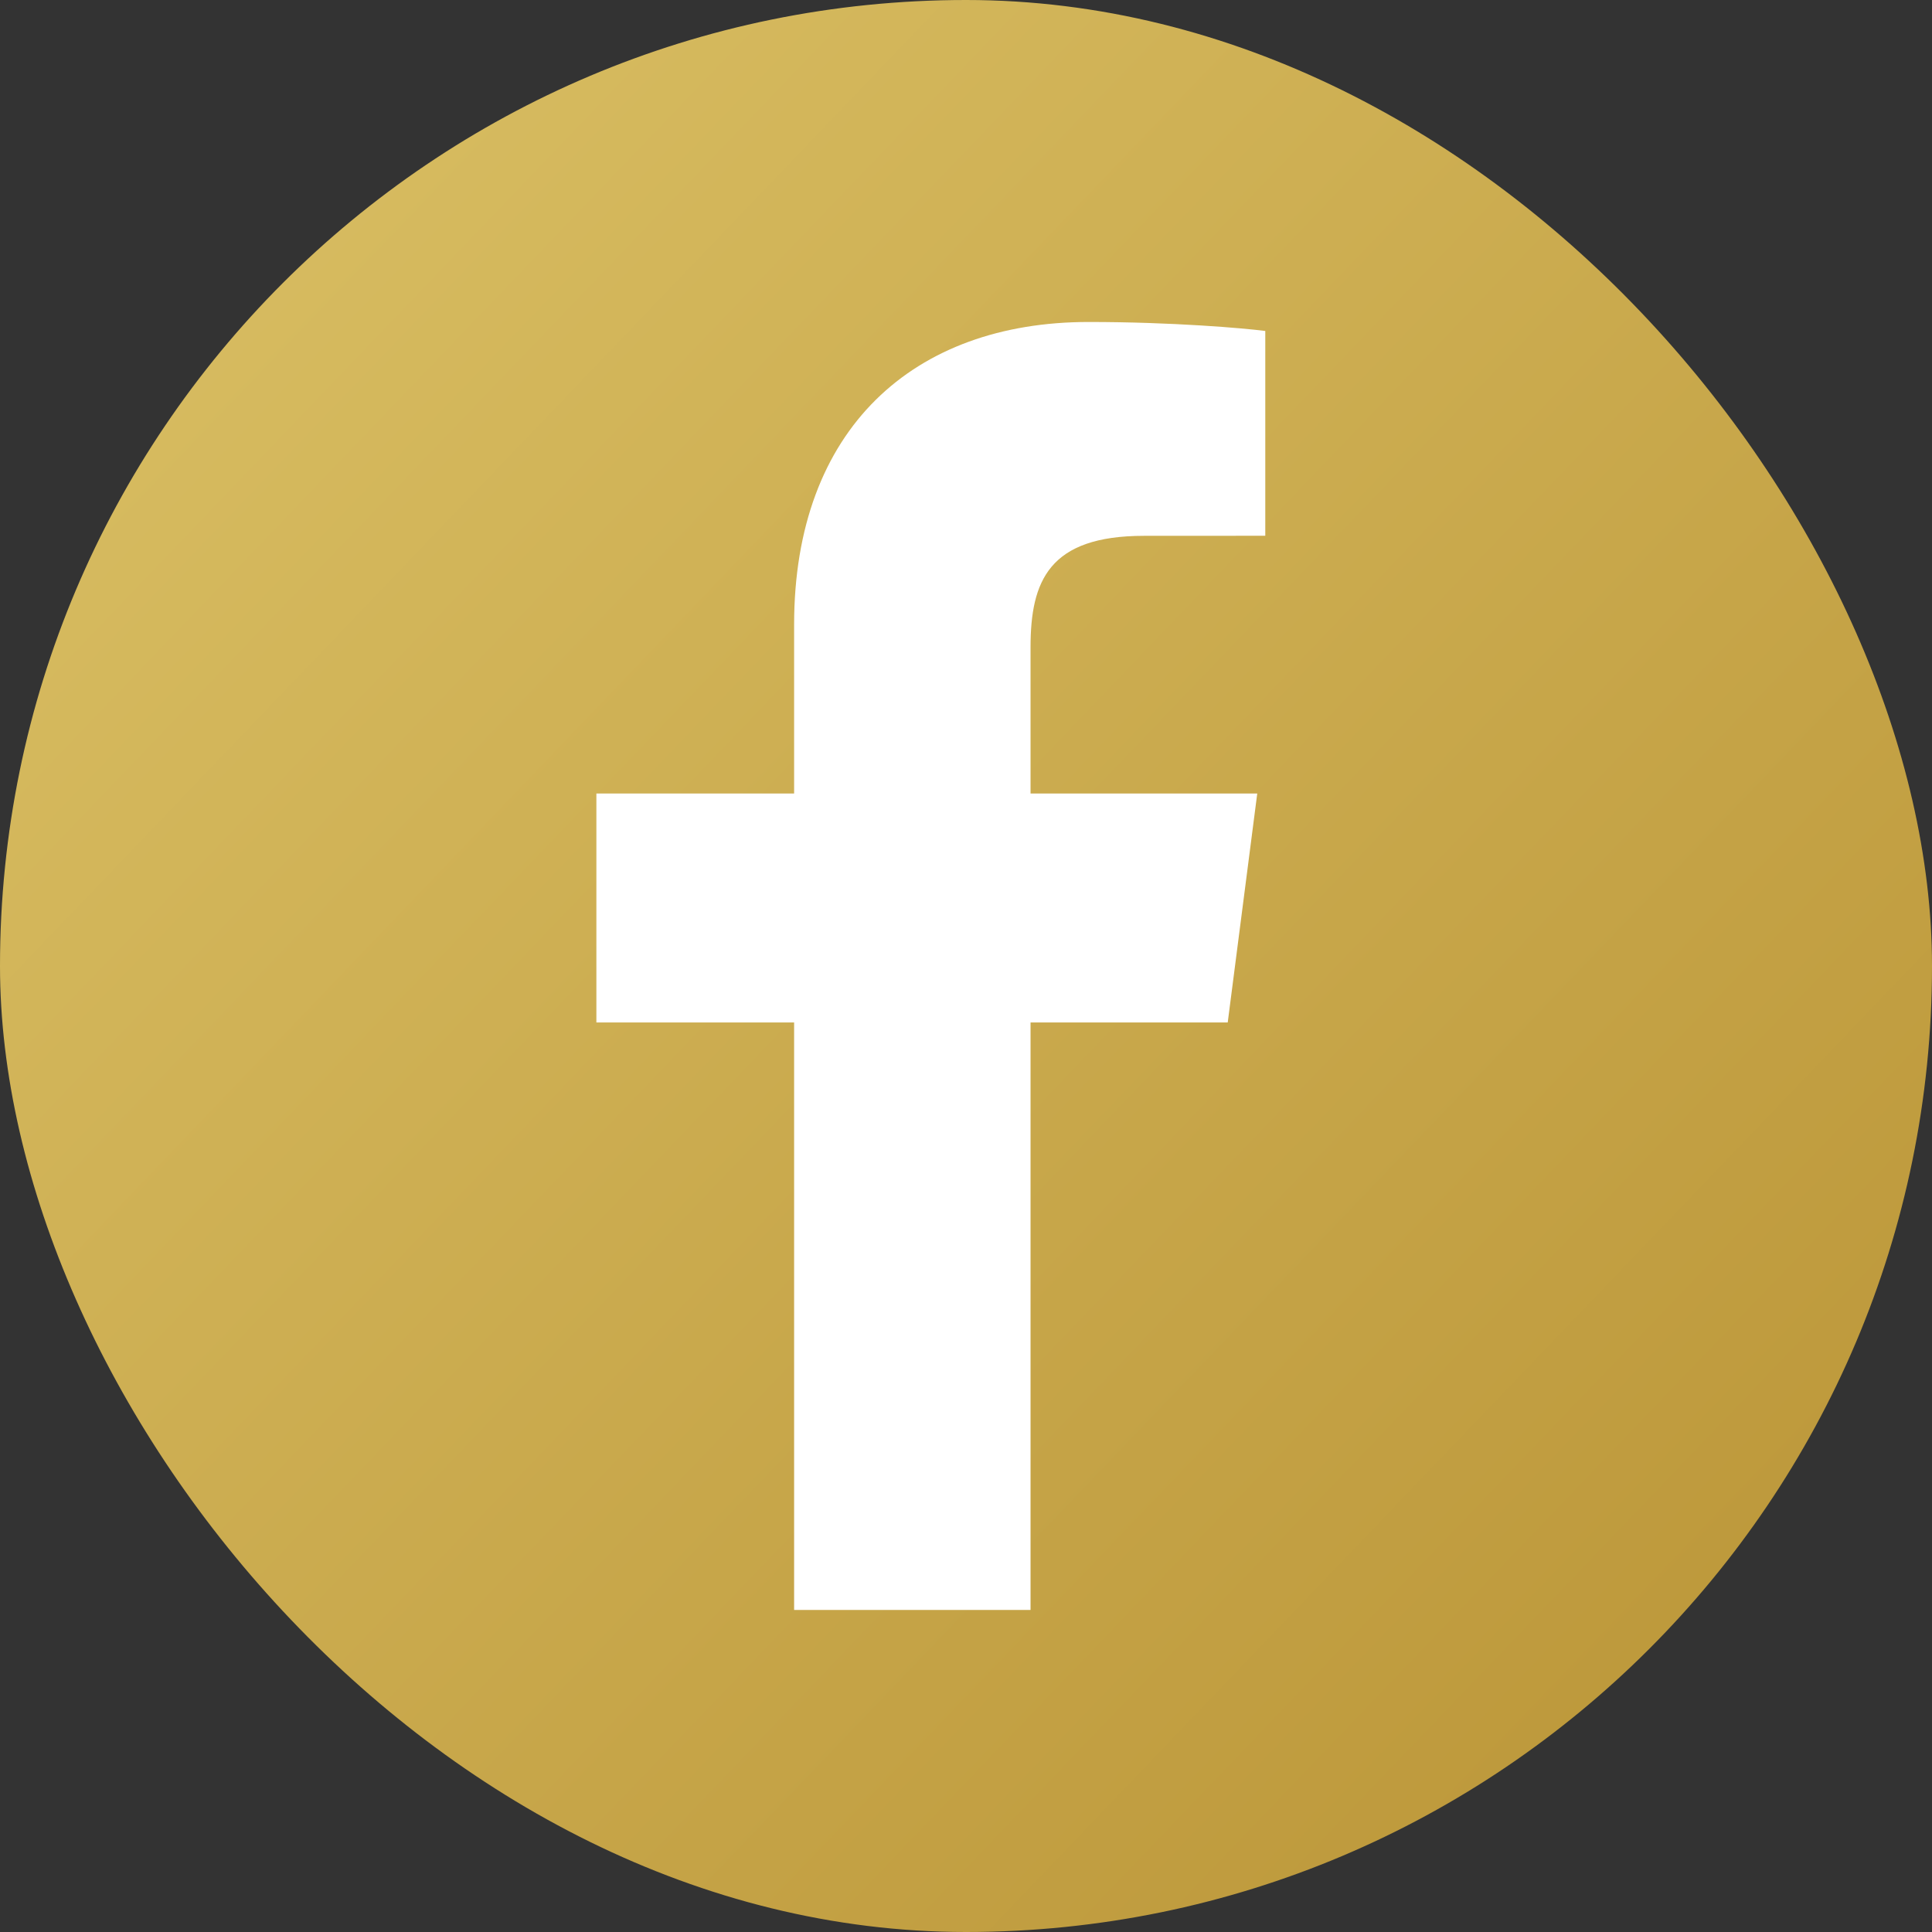
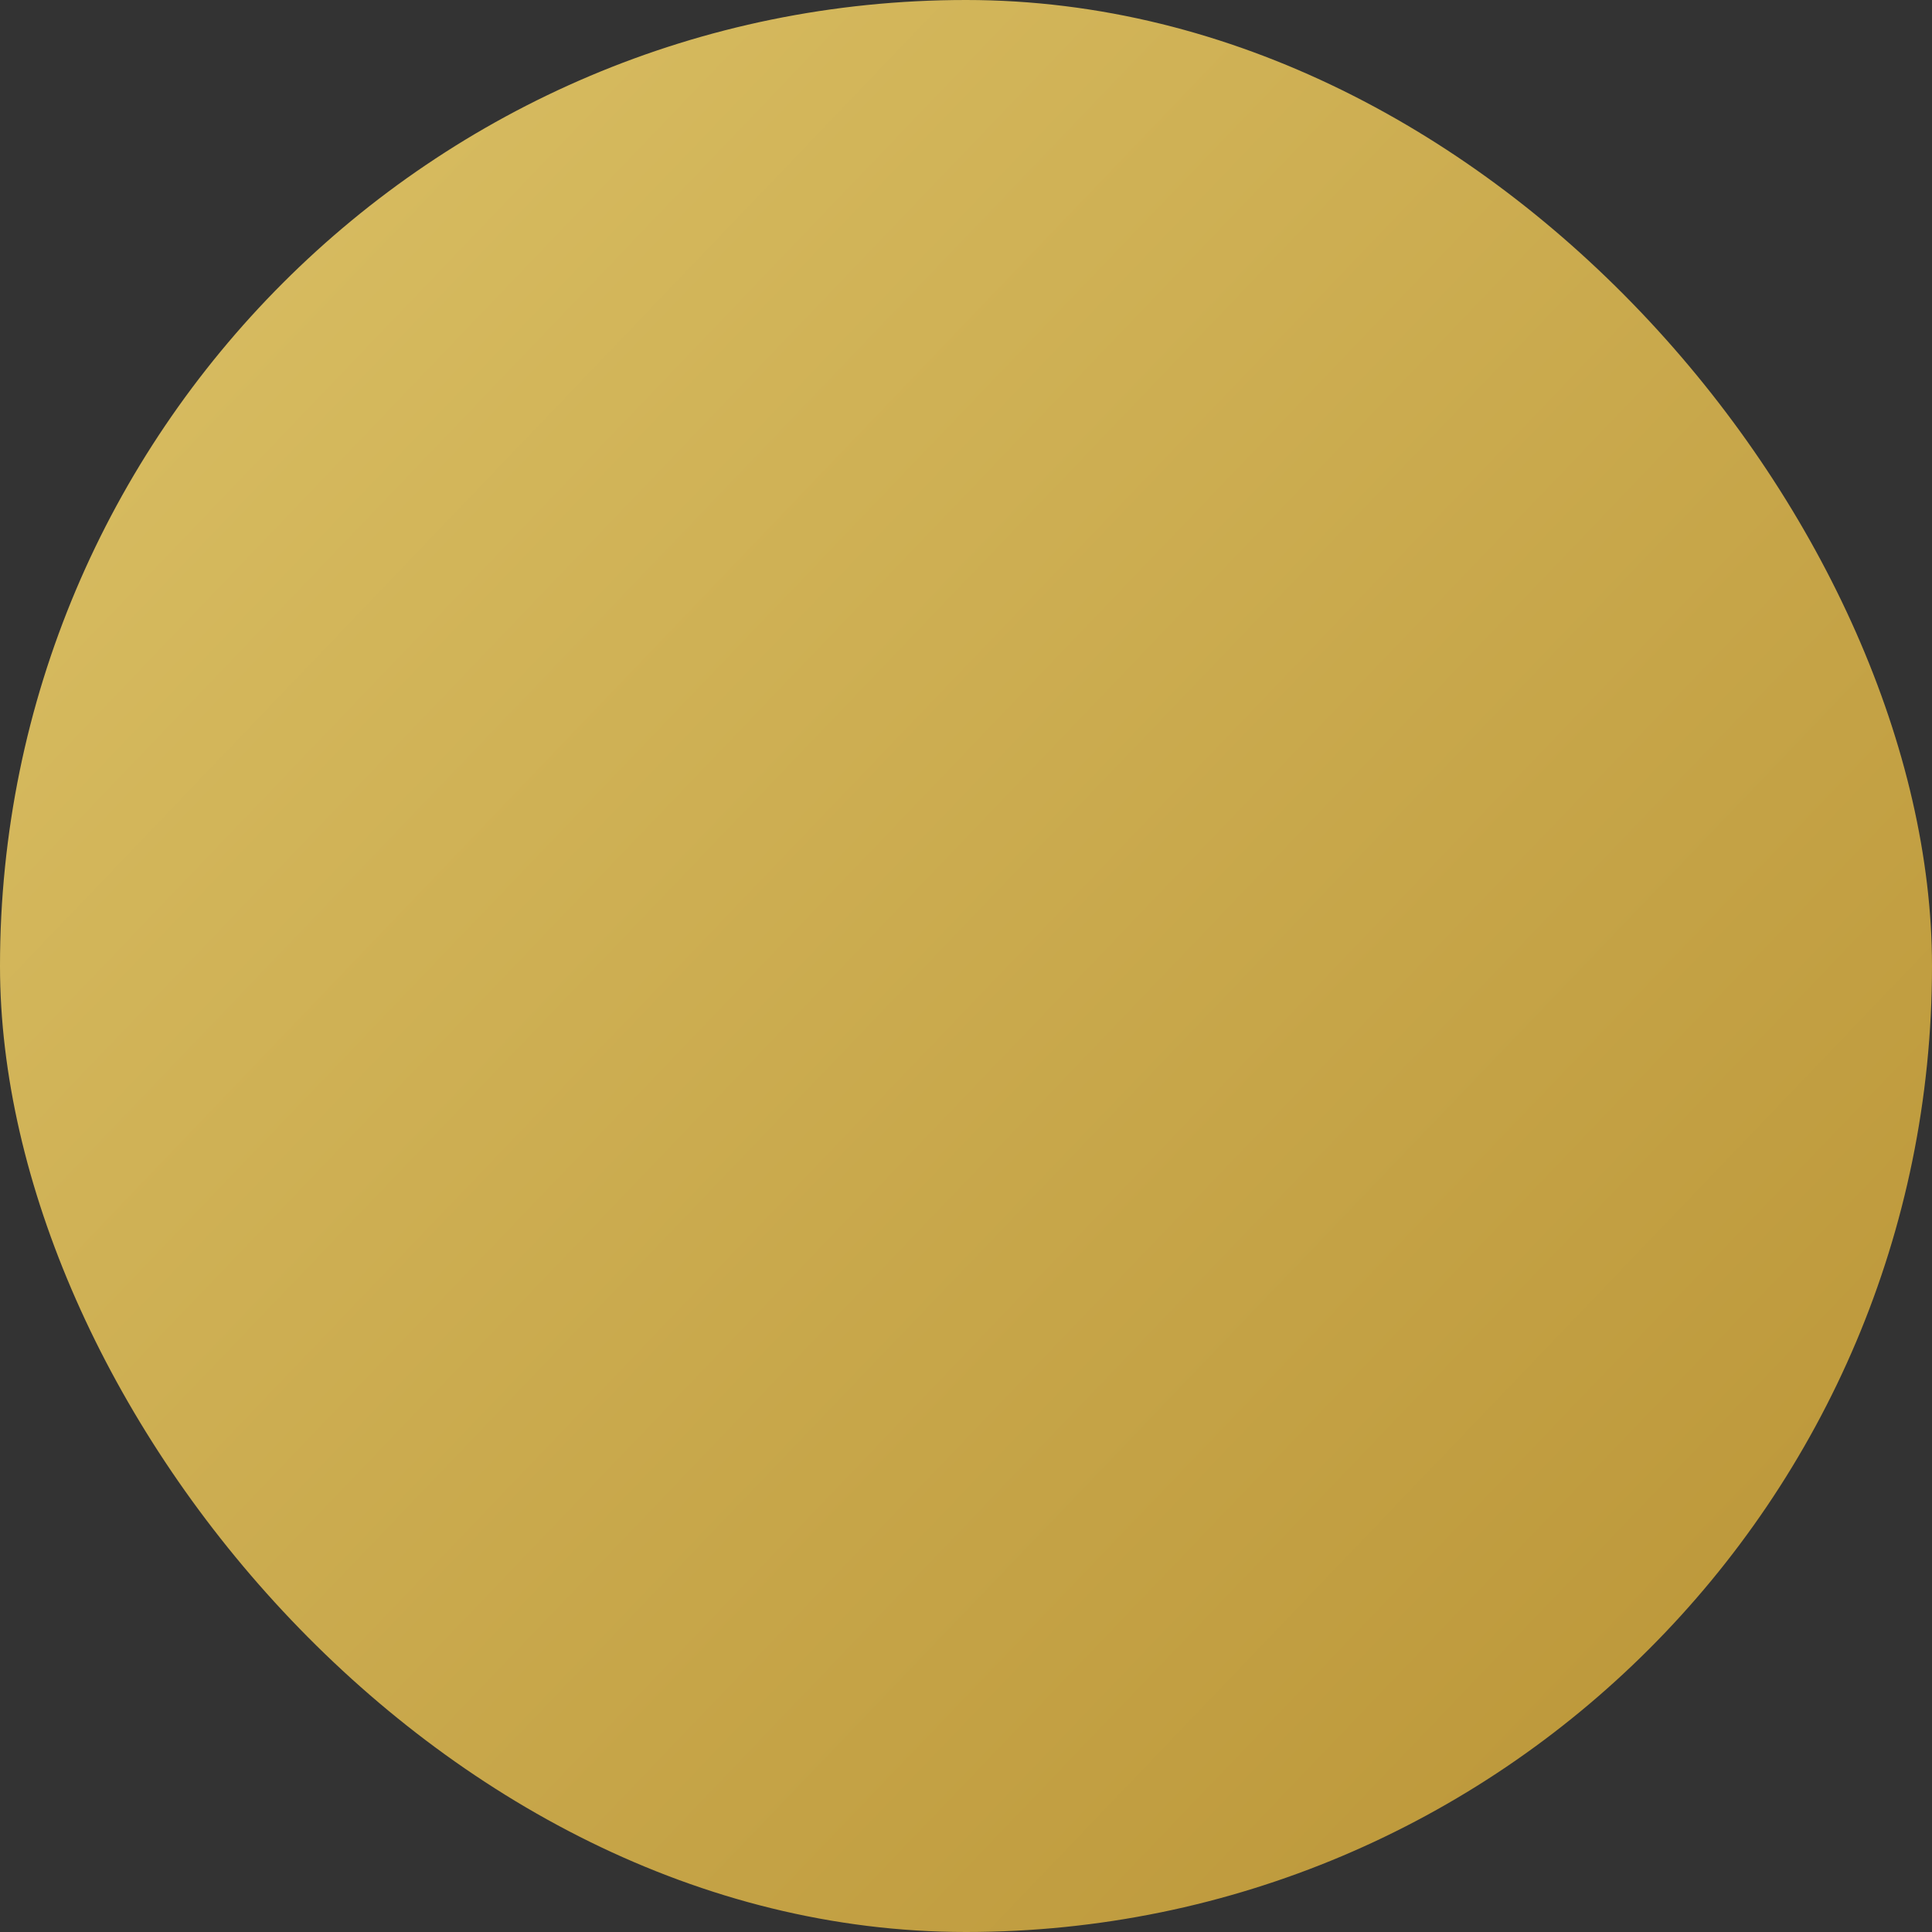
<svg xmlns="http://www.w3.org/2000/svg" width="32" height="32" viewBox="0 0 32 32" fill="none">
  <rect x="0" y="0" width="32" height="32" fill="#333333" stroke="none" />
  <g clip-path="url(#clip0_2081_50)">
    <rect width="32" height="32" rx="16" fill="url(#paint0_linear_2081_50)" />
-     <path d="M17.069 26.666V16.935H20.335L20.824 13.143H17.069V10.721C17.069 9.623 17.374 8.875 18.948 8.875L20.957 8.874V5.482C20.609 5.436 19.417 5.333 18.03 5.333C15.135 5.333 13.153 7.1 13.153 10.346V13.143H9.878V16.935H13.153V26.666L17.069 26.666Z" fill="white" />
  </g>
  <defs>
    <linearGradient id="paint0_linear_2081_50" x1="0" y1="0" x2="32.689" y2="31.298" gradientUnits="userSpaceOnUse">
      <stop stop-color="#DBC166" />
      <stop offset="1" stop-color="#B99335" />
    </linearGradient>
    <clipPath id="clip0_2081_50">
      <rect width="32" height="32" fill="white" />
    </clipPath>
  </defs>
</svg>